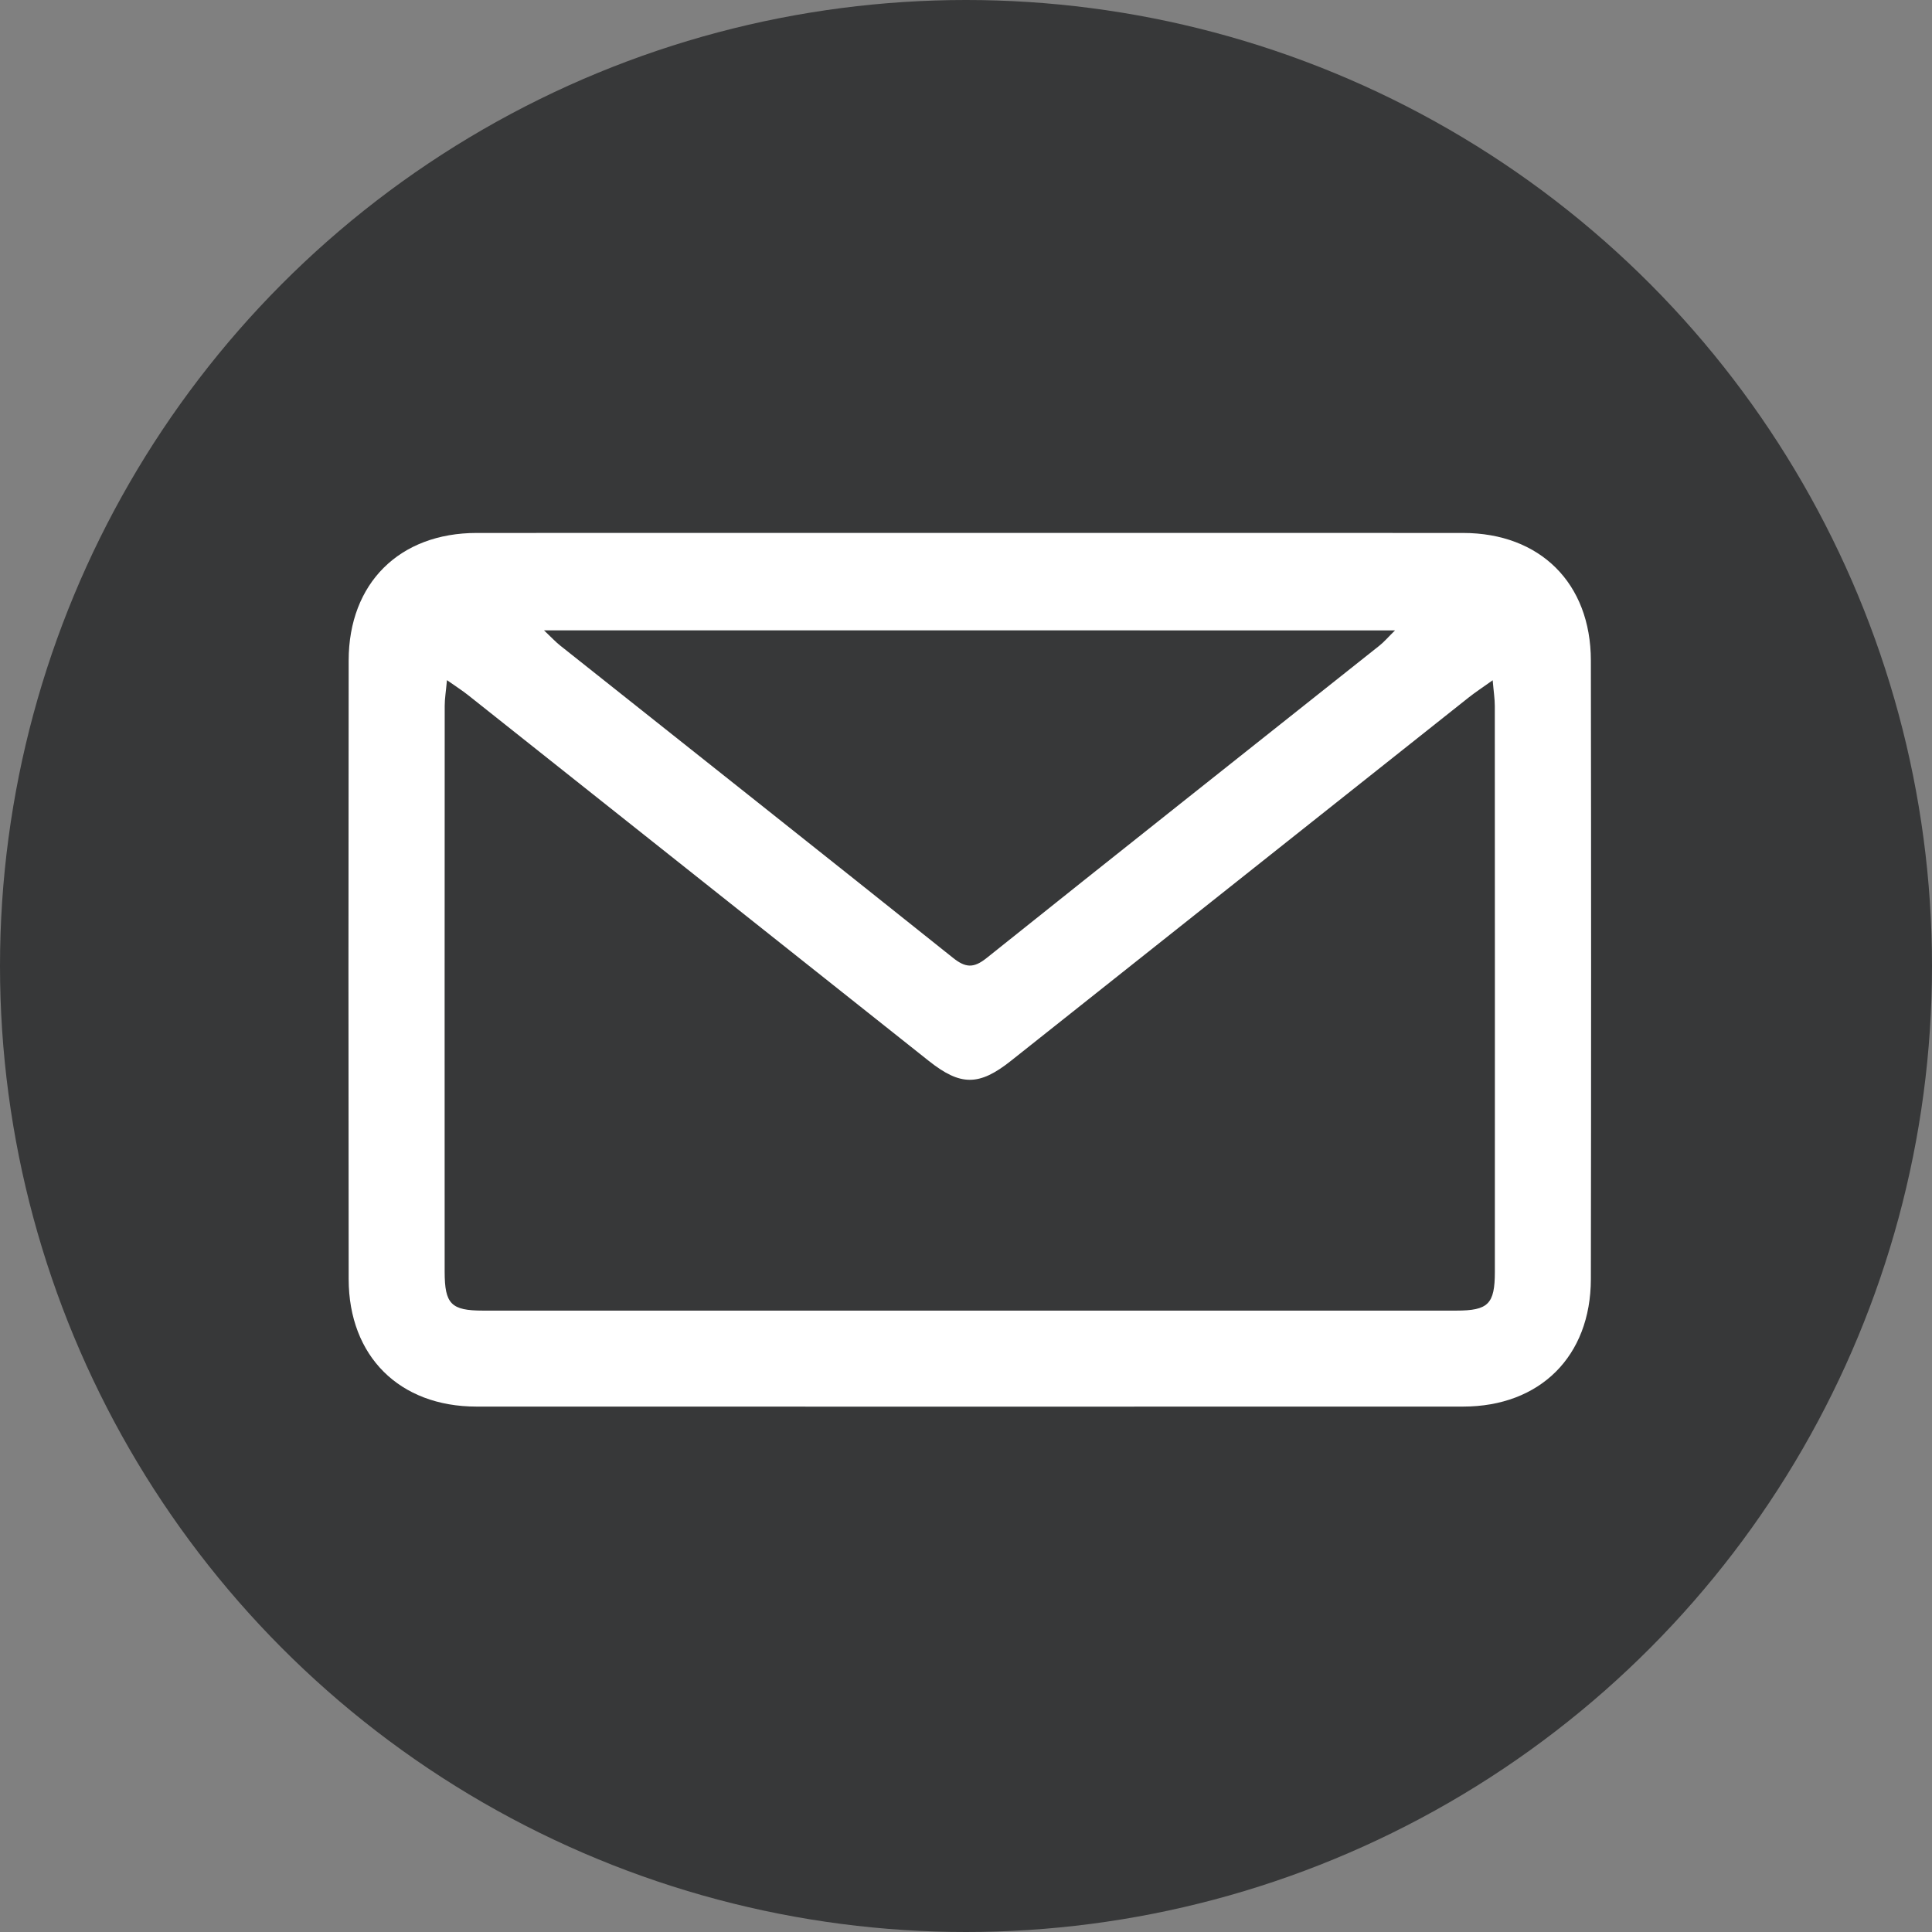
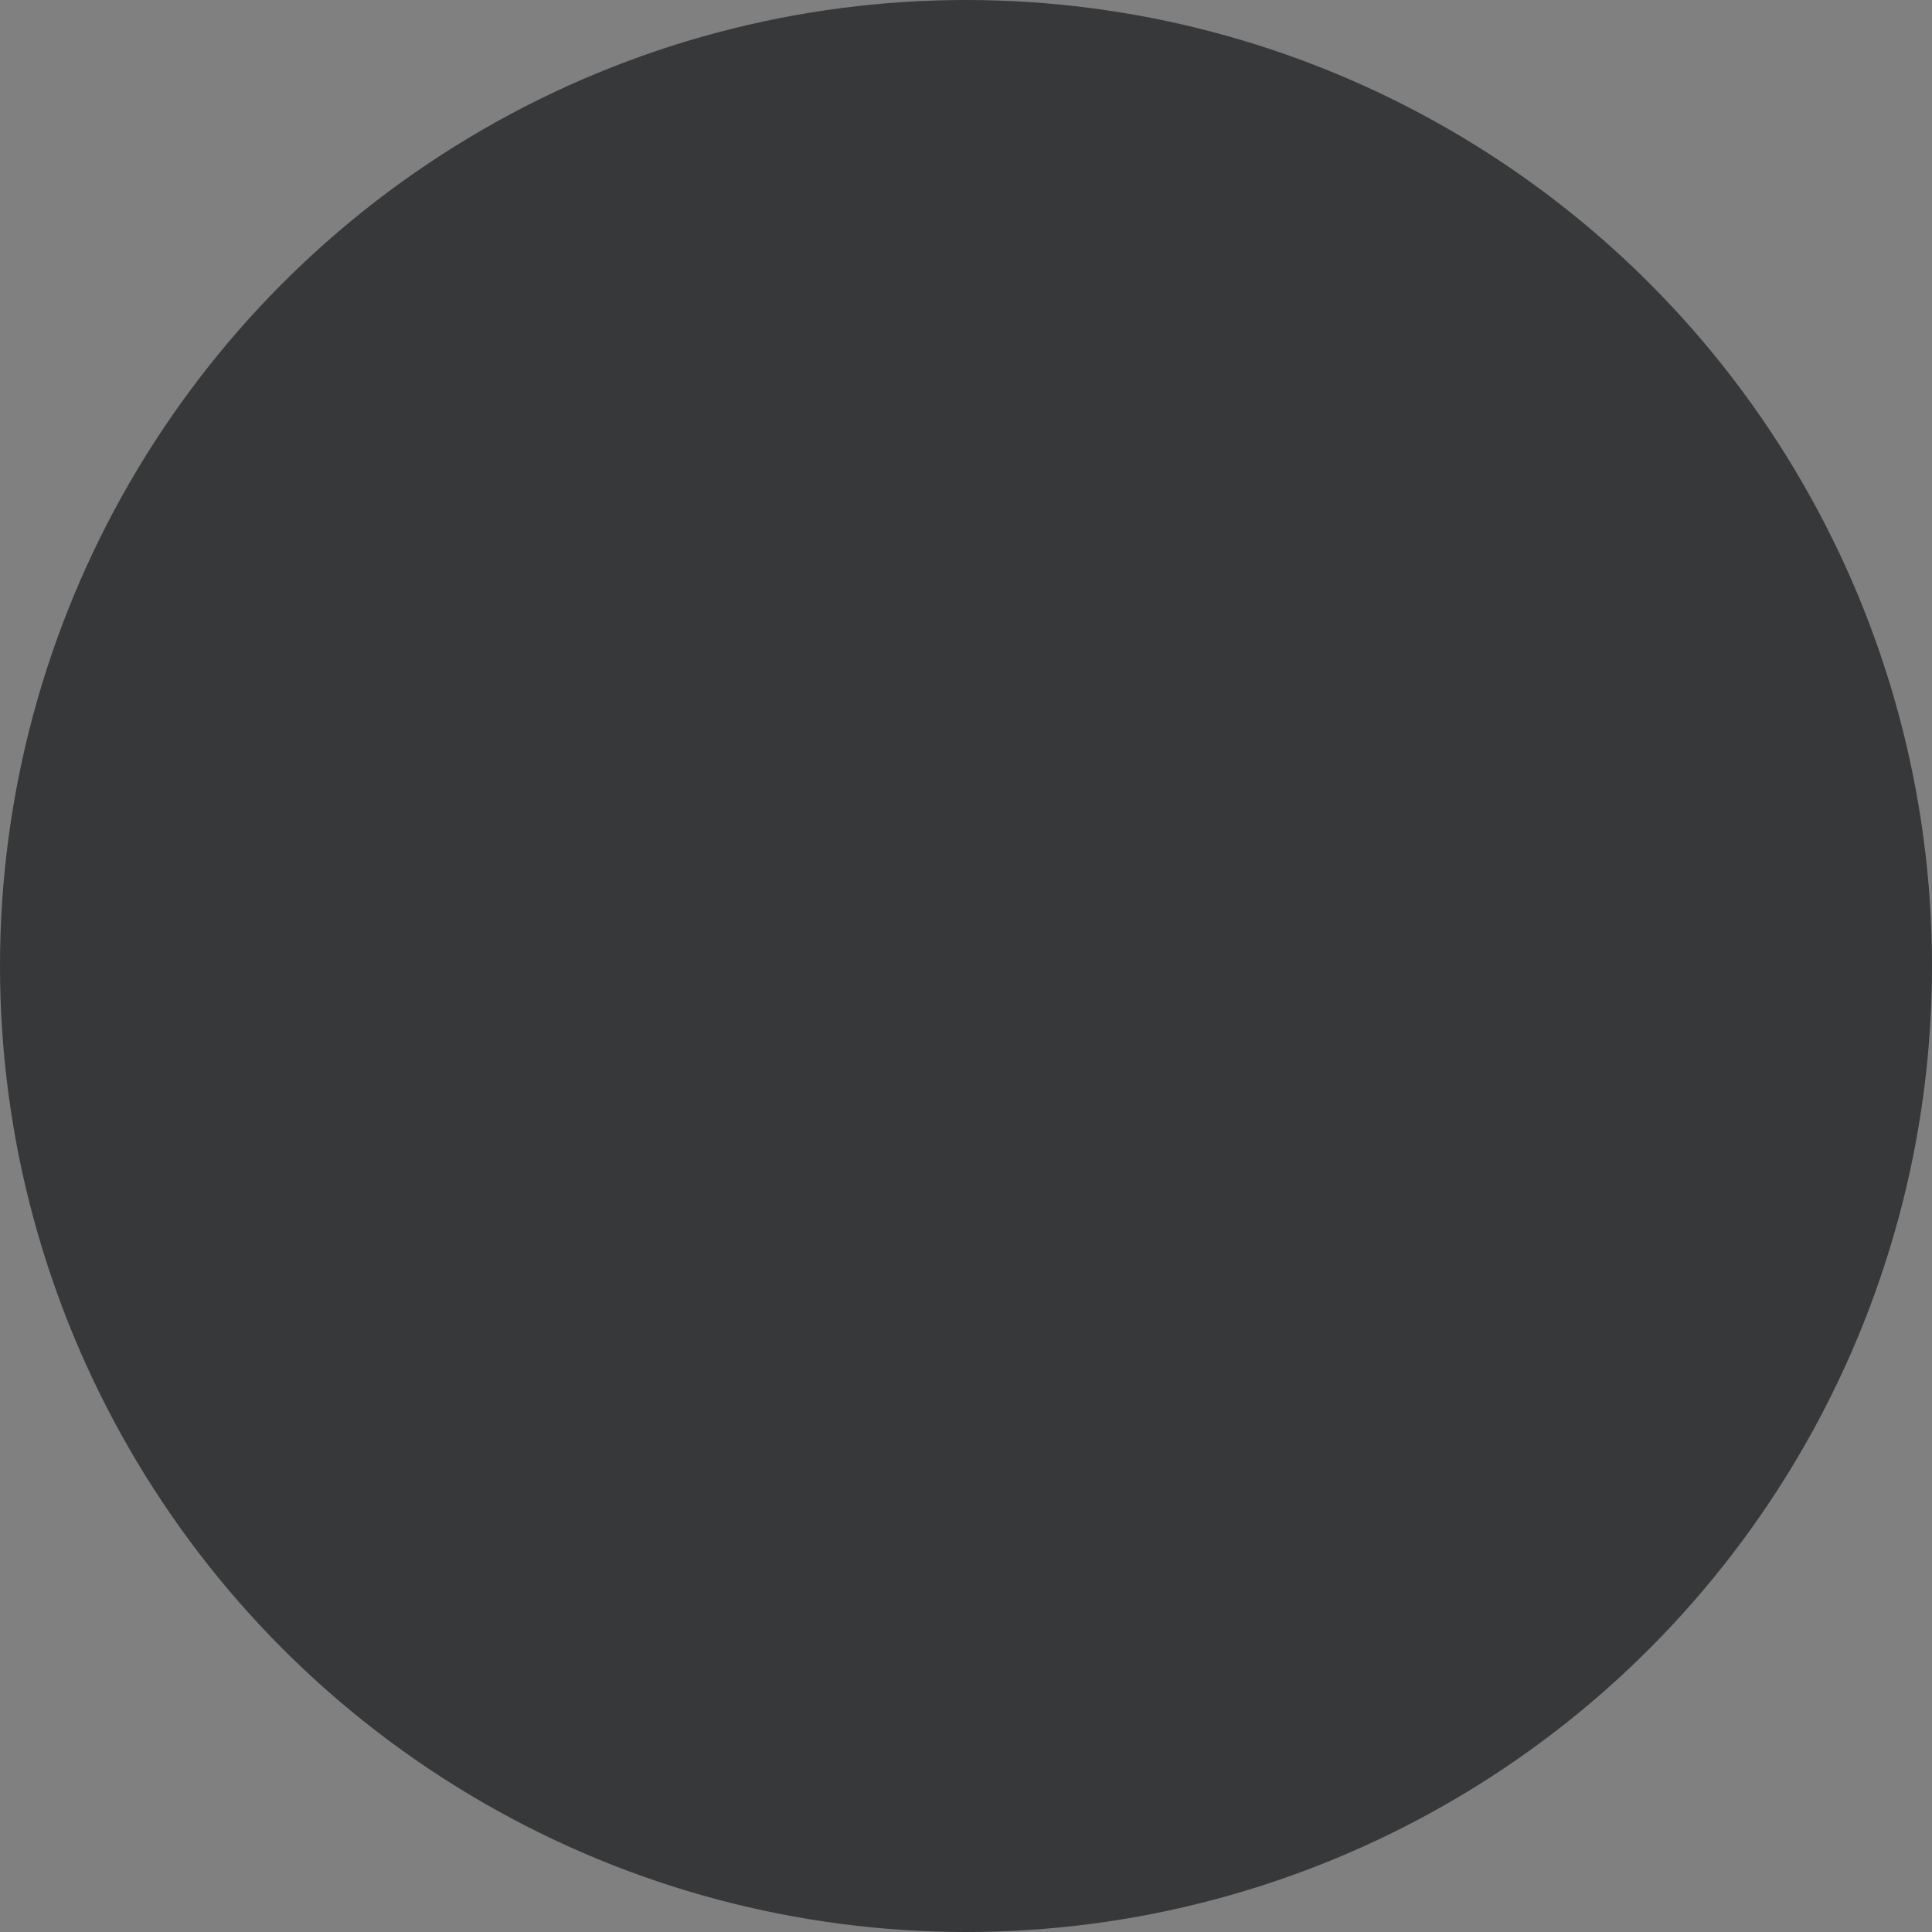
<svg xmlns="http://www.w3.org/2000/svg" version="1.1" id="Calque_1" x="0px" y="0px" width="150px" height="150px" viewBox="0 0 150 150" enable-background="new 0 0 150 150" xml:space="preserve">
  <rect x="0" y="0" width="150" height="150" fill="#808080" stroke="none" />
  <circle fill="#373839" cx="75" cy="75" r="75" />
-   <path fill="#FFFFFF" d="M75.367,41.377c12.742,0,25.482-0.005,38.226,0.002c5.974,0.004,9.911,3.895,9.921,9.894  c0.025,16.013,0.025,32.025,0,48.04c-0.01,5.992-3.951,9.892-9.923,9.894c-25.532,0.006-51.065,0.006-76.599,0  c-5.975-0.002-9.913-3.903-9.922-9.896c-0.021-16.015-0.021-32.026,0-48.04c0.009-5.992,3.947-9.888,9.925-9.892  C49.785,41.372,62.576,41.377,75.367,41.377z M34.702,52.807c-0.079,0.876-0.175,1.433-0.175,1.99  c-0.008,14.645-0.008,29.29-0.004,43.934c0.002,2.521,0.509,3.024,2.976,3.024c25.188,0.002,50.377,0.002,75.565,0  c2.478,0,2.996-0.509,2.996-3.005c0.006-14.645,0.004-29.29-0.004-43.934c0-0.559-0.09-1.118-0.164-2  c-0.787,0.562-1.338,0.92-1.852,1.327C102.188,63.548,90.34,72.96,78.486,82.365c-2.475,1.964-3.916,1.957-6.379,0.001  c-11.926-9.47-23.851-18.941-35.778-28.408C35.891,53.61,35.416,53.31,34.702,52.807z M42.238,48.941  c0.568,0.537,0.884,0.884,1.246,1.172c10.168,8.079,20.353,16.14,30.498,24.247c0.977,0.781,1.604,0.831,2.617,0.021  c10.142-8.113,20.326-16.169,30.493-24.249c0.378-0.299,0.692-0.674,1.218-1.19C86.16,48.941,64.369,48.941,42.238,48.941z" />
</svg>